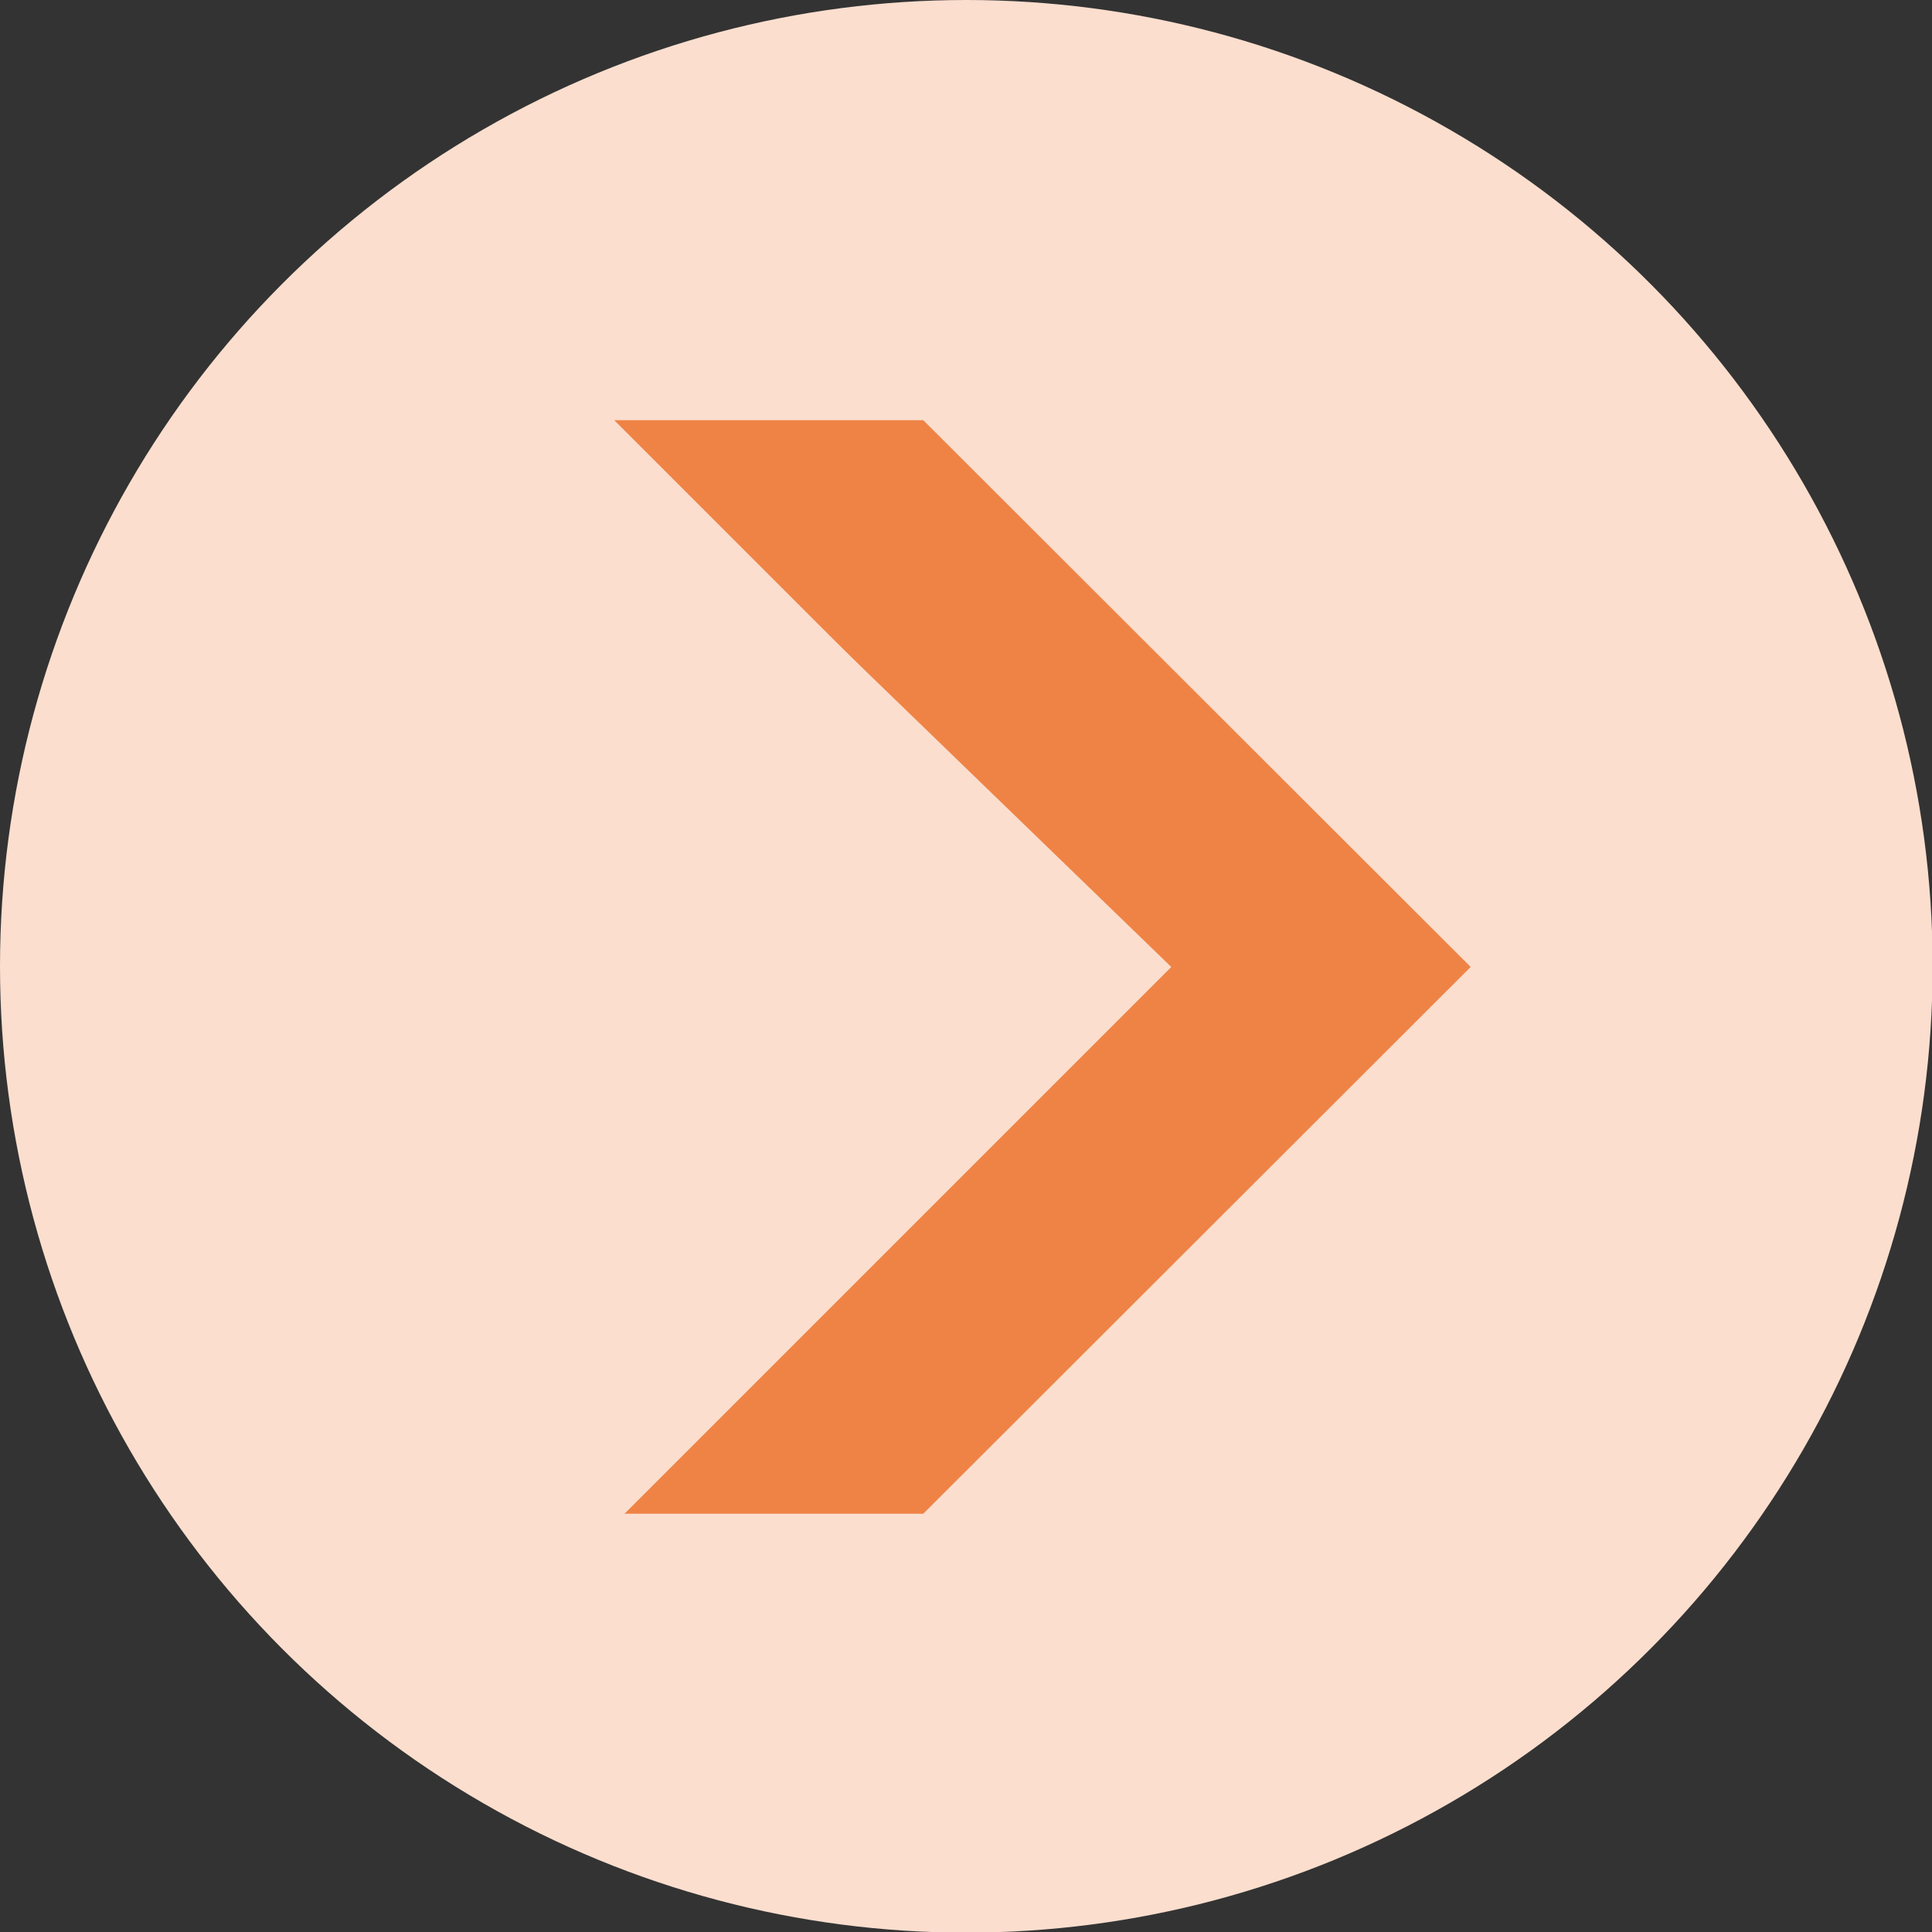
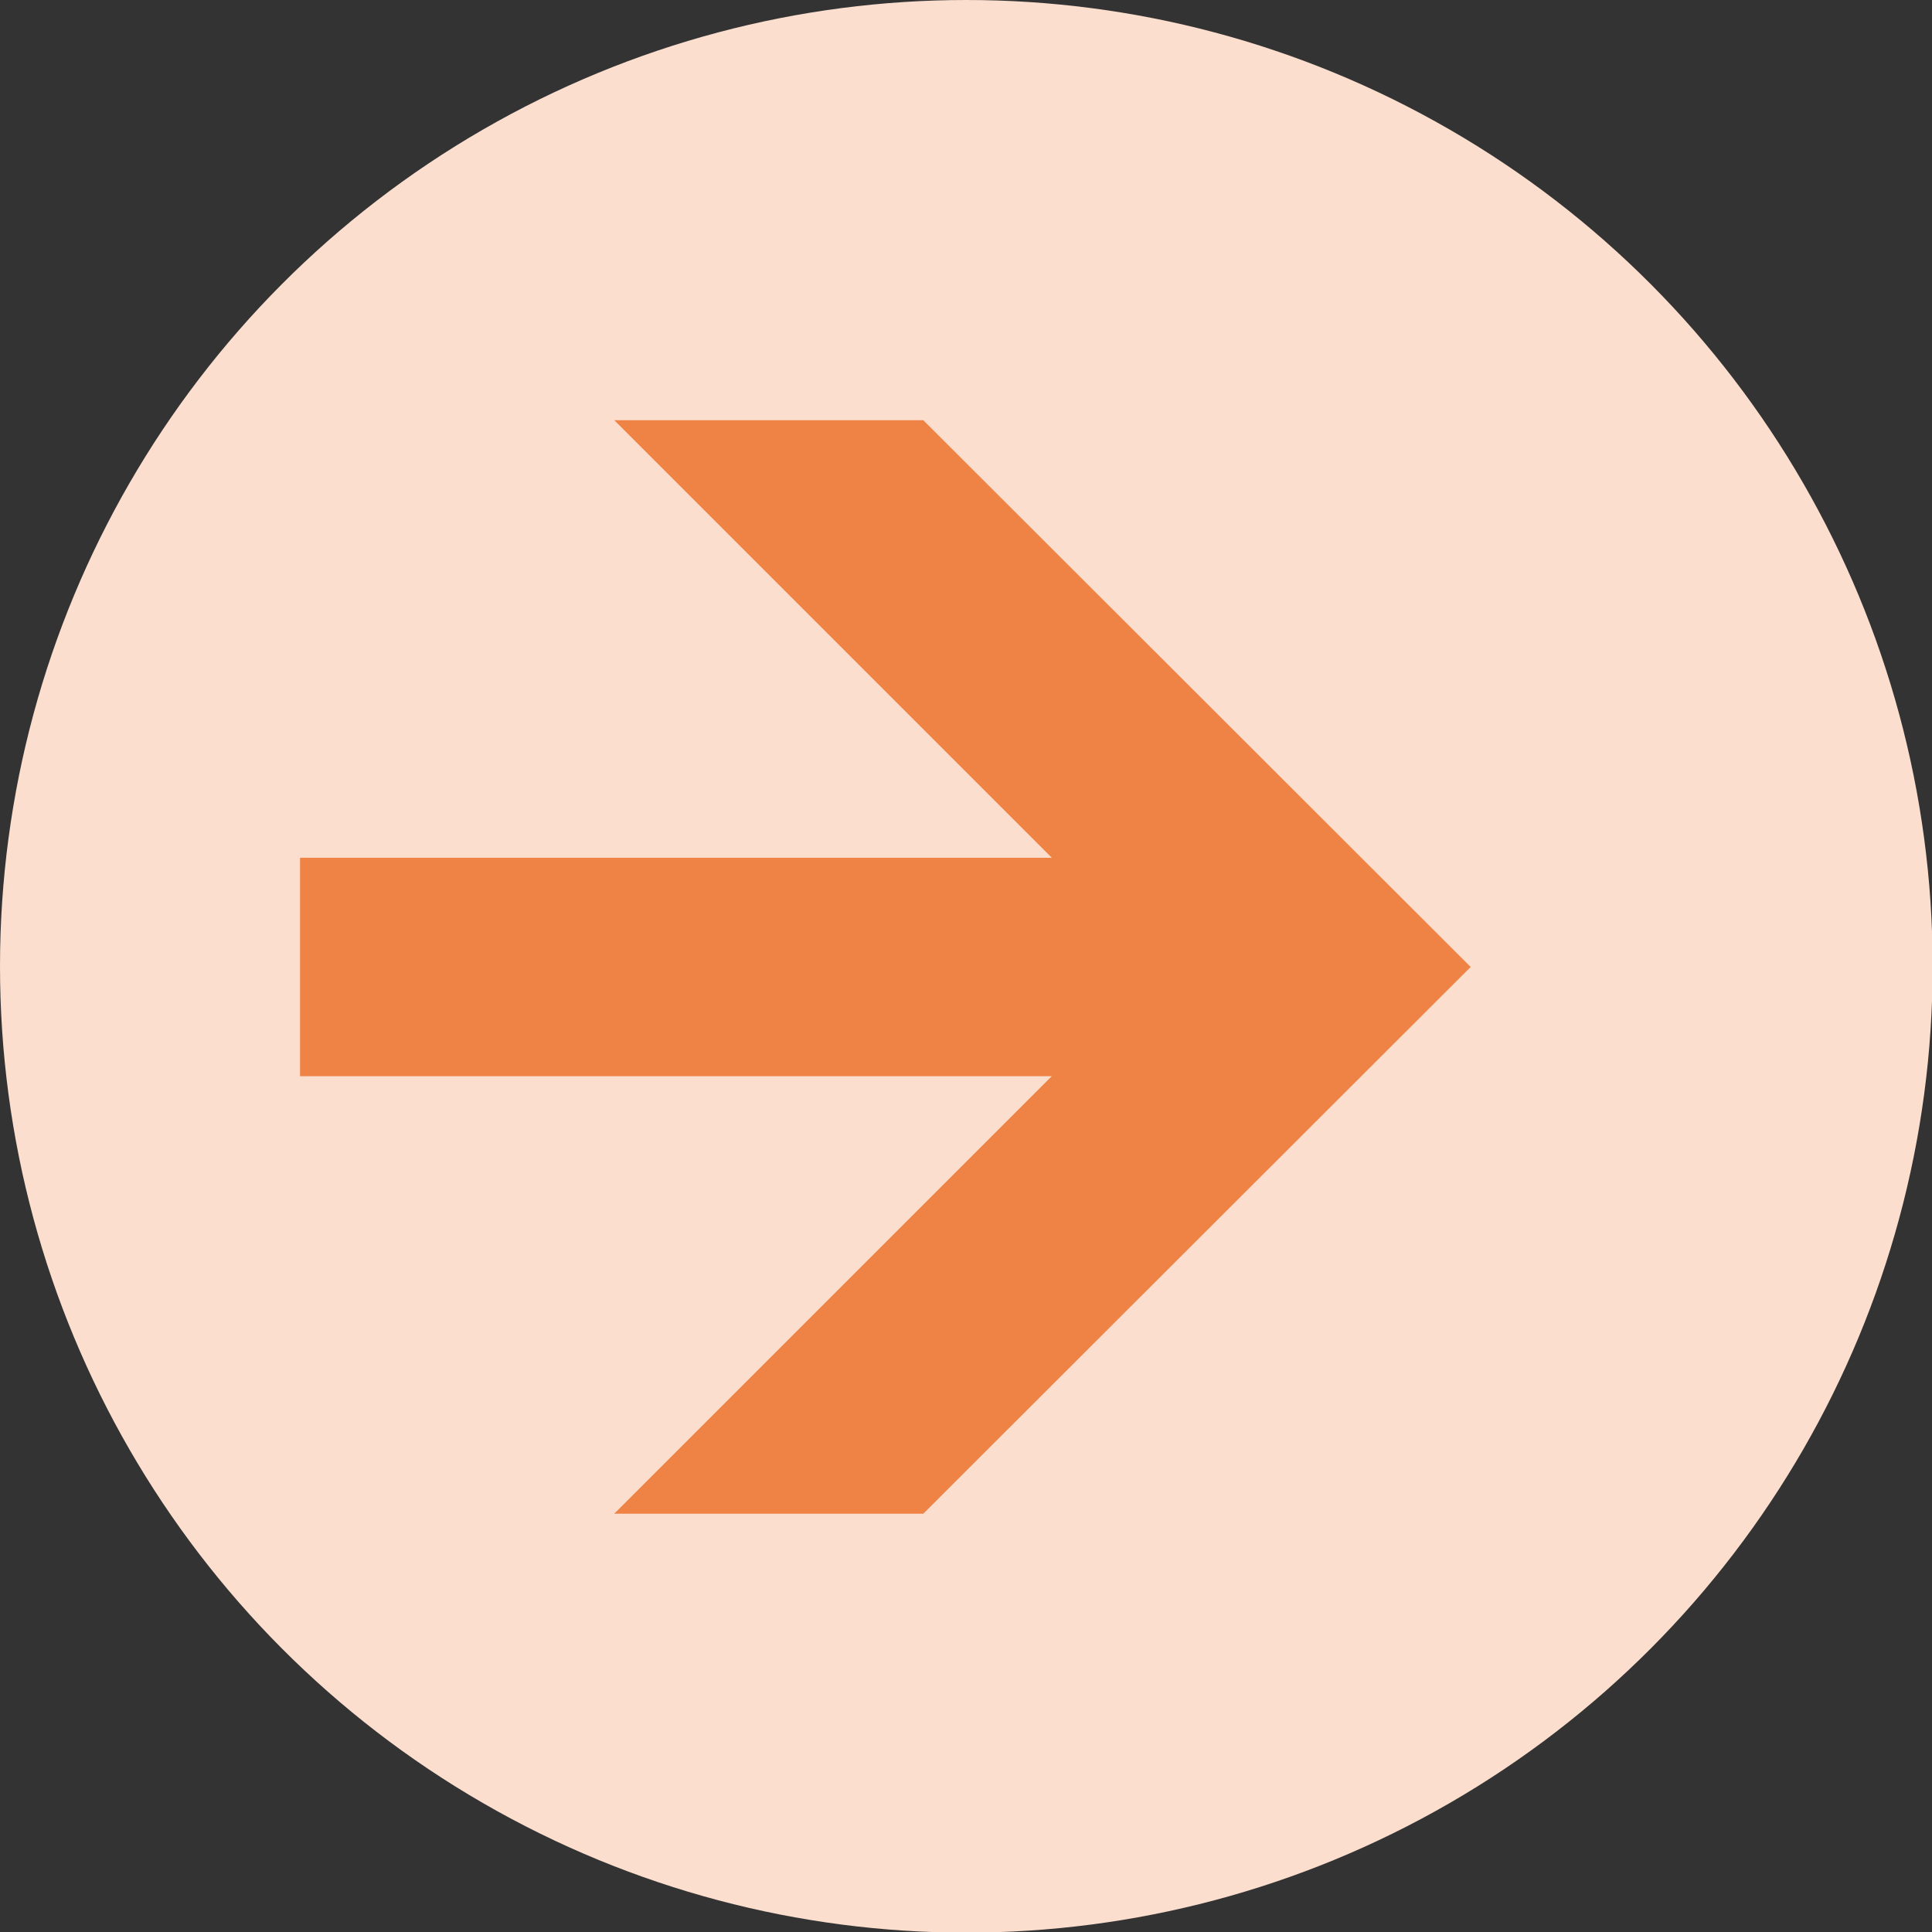
<svg xmlns="http://www.w3.org/2000/svg" id="Capa_1" data-name="Capa 1" viewBox="0 0 30.07 30.07">
  <rect x="0" y="0" width="30.07" height="30.07" fill="#333333" stroke="none" />
  <defs>
    <style>.cls-1{fill:#fbdece;}.cls-2{fill:#ef8345;}.cls-3{fill:none;stroke:#fdeee0;stroke-miterlimit:10;stroke-width:0.41px;}</style>
  </defs>
  <title>flecha2</title>
  <circle class="cls-1" cx="15.04" cy="15.04" r="15.04" />
  <polygon class="cls-2" points="4.67 16.75 8.02 16.75 16.37 16.75 9.56 23.56 14.37 23.56 22.89 15.05 14.37 6.54 9.56 6.54 16.37 13.35 8.02 13.35 4.67 13.35 4.67 16.75" />
  <path class="cls-3" d="M319.36,305.29" transform="translate(-315.64 -297.7)" />
-   <polygon class="cls-1" points="9.11 6.22 18.23 15.05 8.54 24.74 2.83 17.22 3.21 10.51 9.11 6.22" />
</svg>